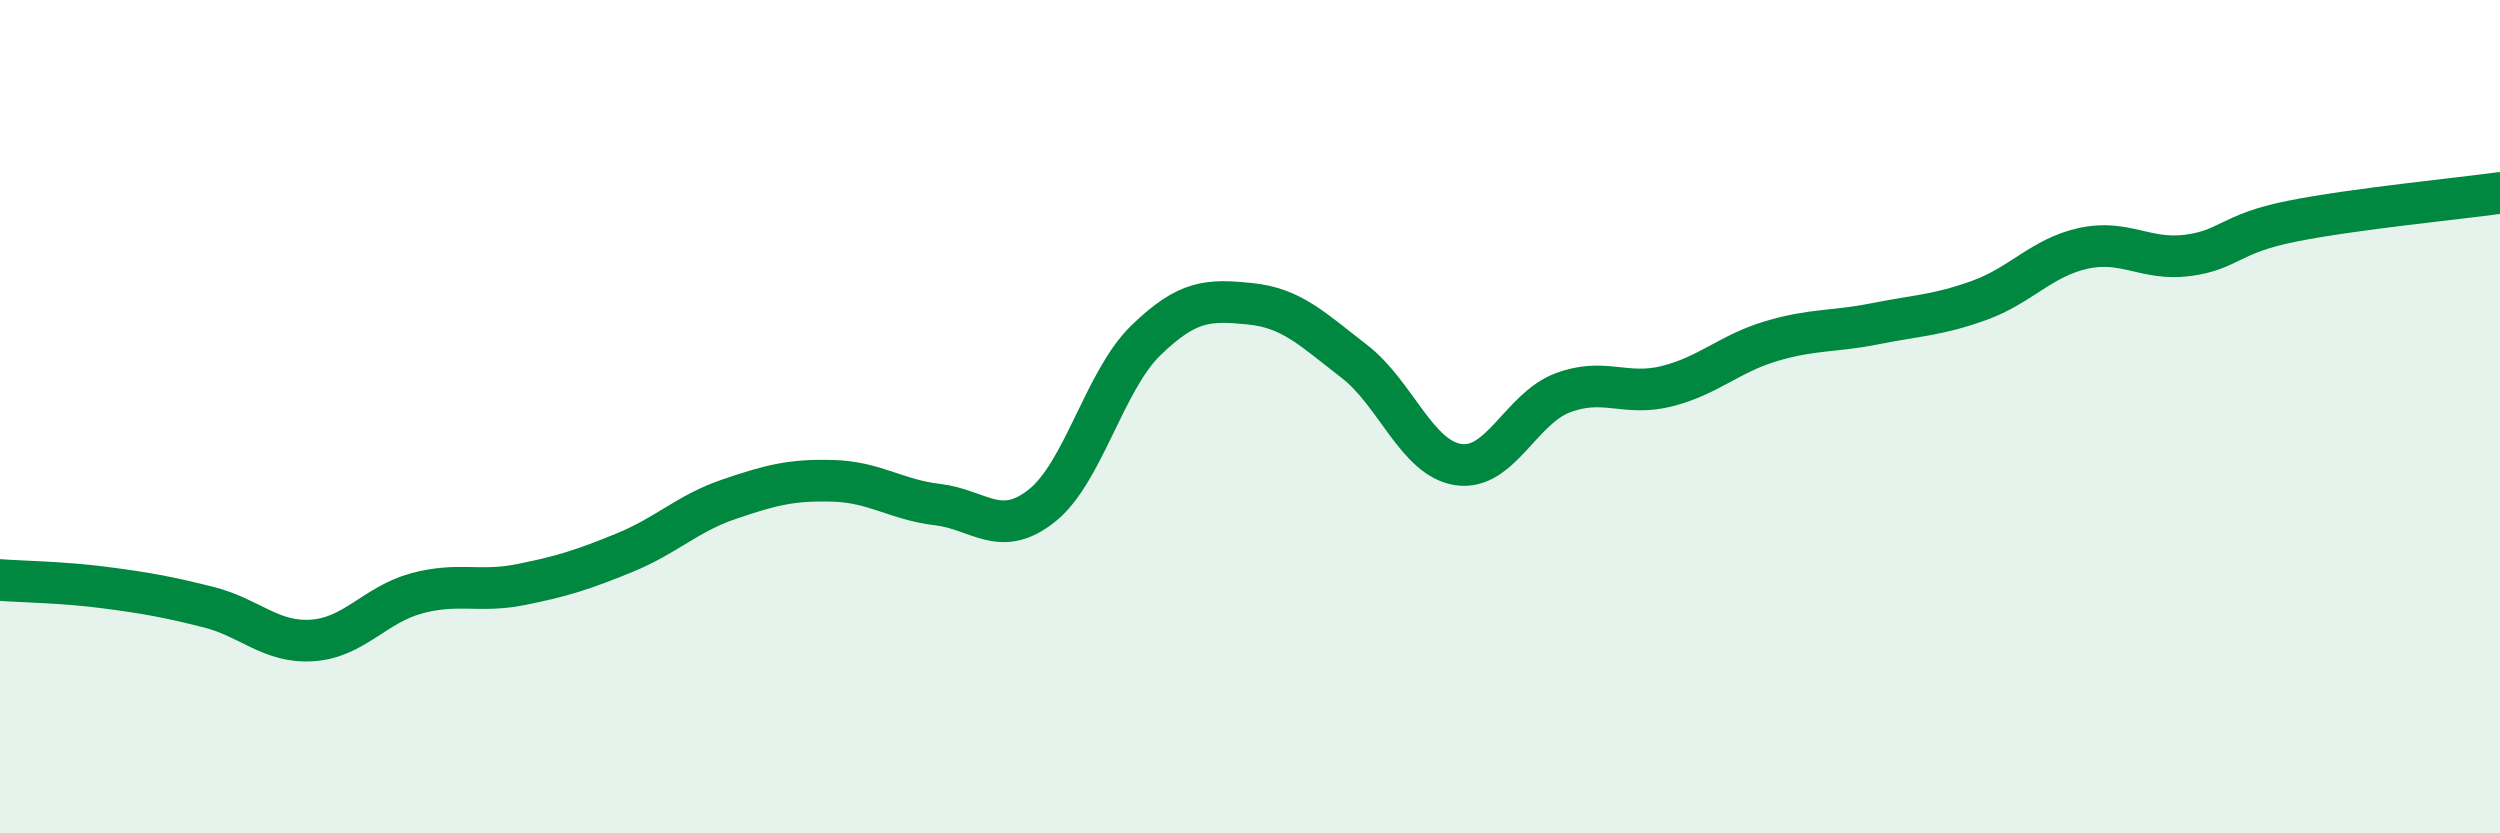
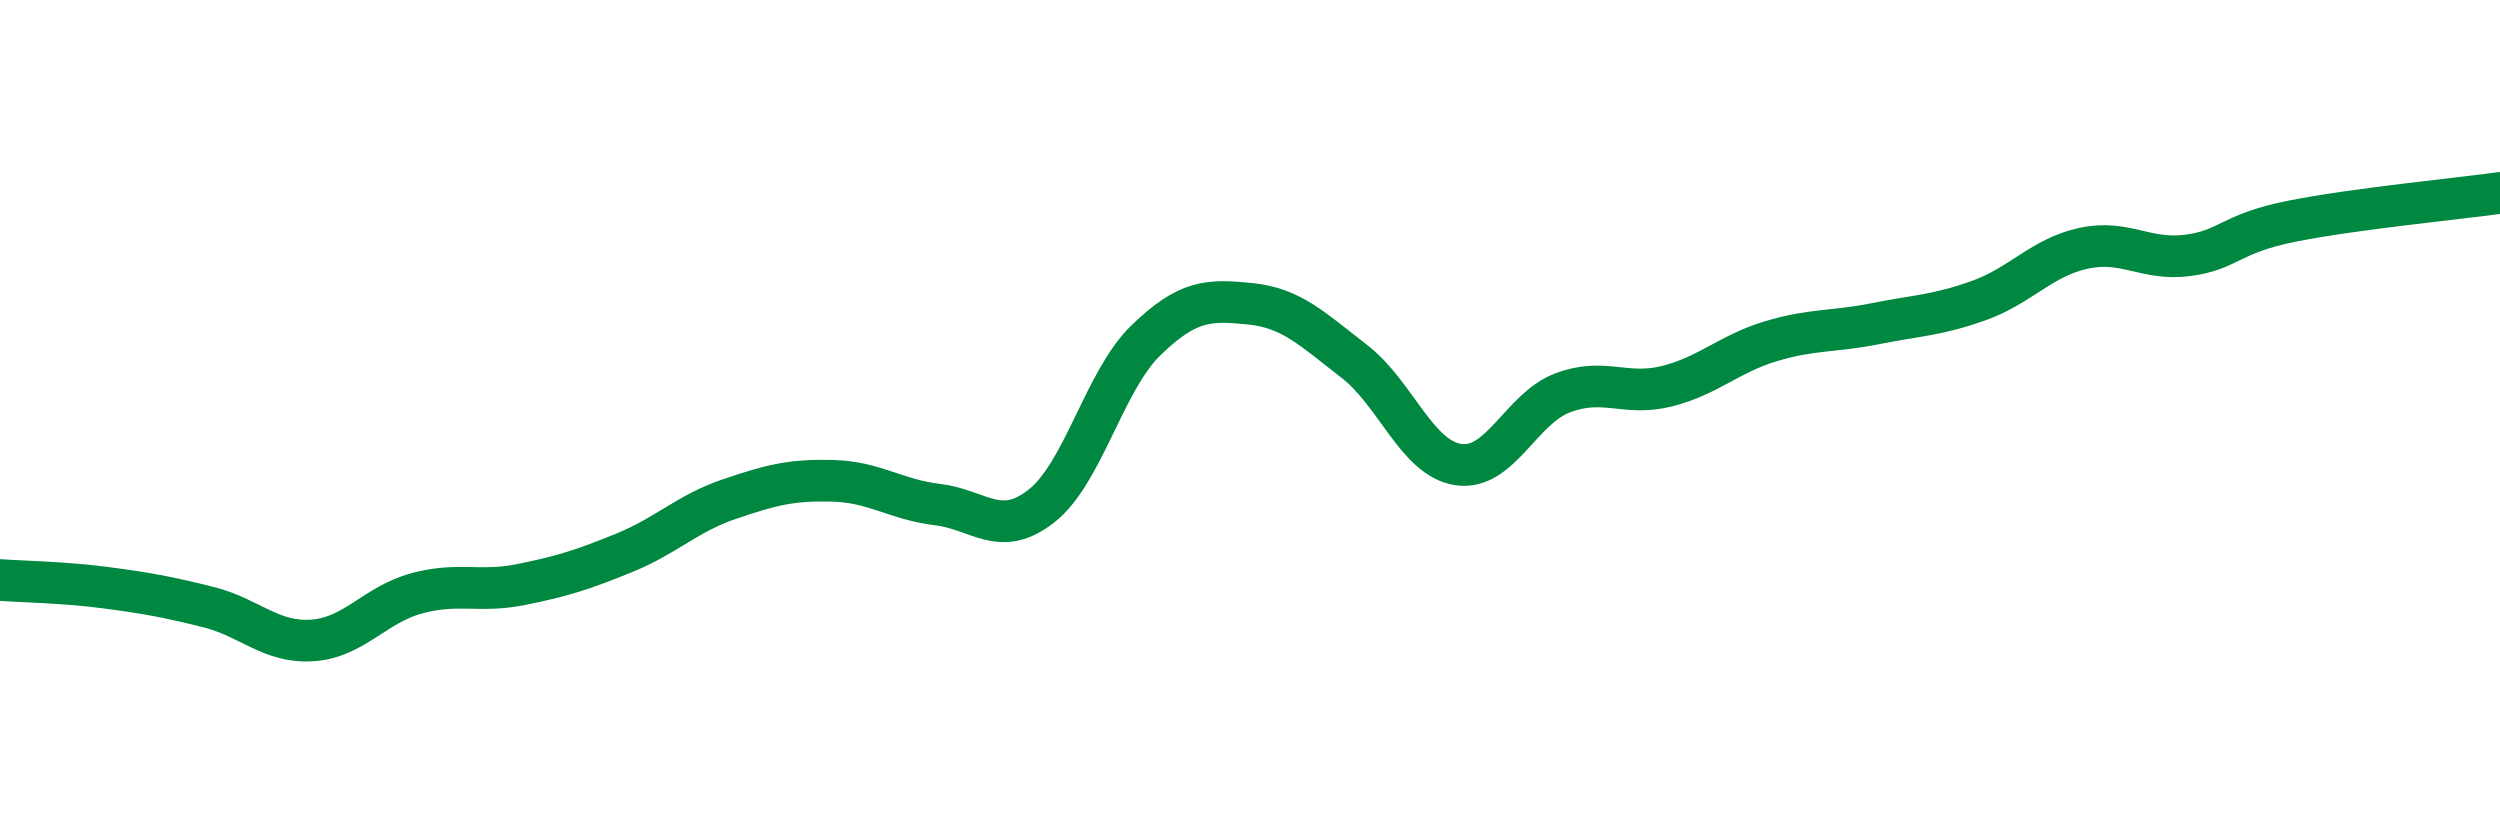
<svg xmlns="http://www.w3.org/2000/svg" width="60" height="20" viewBox="0 0 60 20">
-   <path d="M 0,13.92 C 0.5,13.96 1.5,13.97 2.5,14.1 C 3.5,14.23 4,14.32 5,14.57 C 6,14.82 6.5,15.44 7.5,15.37 C 8.5,15.3 9,14.51 10,14.24 C 11,13.97 11.5,14.23 12.5,14.03 C 13.5,13.83 14,13.67 15,13.26 C 16,12.85 16.5,12.32 17.5,11.98 C 18.5,11.64 19,11.51 20,11.54 C 21,11.57 21.5,11.99 22.5,12.11 C 23.5,12.23 24,12.93 25,12.14 C 26,11.35 26.5,9.14 27.5,8.17 C 28.5,7.2 29,7.19 30,7.29 C 31,7.39 31.5,7.9 32.5,8.67 C 33.5,9.44 34,11 35,11.15 C 36,11.3 36.5,9.81 37.5,9.43 C 38.5,9.05 39,9.52 40,9.27 C 41,9.02 41.5,8.49 42.5,8.19 C 43.5,7.89 44,7.97 45,7.77 C 46,7.57 46.5,7.57 47.5,7.21 C 48.5,6.85 49,6.18 50,5.96 C 51,5.74 51.5,6.26 52.5,6.13 C 53.5,6 53.5,5.61 55,5.31 C 56.5,5.01 59,4.77 60,4.63L60 20L0 20Z" fill="#008740" opacity="0.1" stroke-linecap="round" stroke-linejoin="round" />
  <path d="M 0,13.92 C 0.5,13.96 1.5,13.97 2.5,14.1 C 3.5,14.23 4,14.32 5,14.57 C 6,14.82 6.5,15.44 7.5,15.37 C 8.5,15.3 9,14.51 10,14.24 C 11,13.97 11.5,14.23 12.5,14.03 C 13.5,13.83 14,13.67 15,13.26 C 16,12.85 16.5,12.32 17.5,11.98 C 18.5,11.64 19,11.51 20,11.54 C 21,11.57 21.5,11.99 22.5,12.11 C 23.5,12.23 24,12.93 25,12.14 C 26,11.35 26.5,9.14 27.5,8.17 C 28.5,7.2 29,7.19 30,7.29 C 31,7.39 31.5,7.9 32.5,8.67 C 33.5,9.44 34,11 35,11.15 C 36,11.3 36.5,9.81 37.5,9.43 C 38.5,9.05 39,9.52 40,9.27 C 41,9.02 41.5,8.49 42.5,8.19 C 43.5,7.89 44,7.97 45,7.77 C 46,7.57 46.5,7.57 47.5,7.21 C 48.5,6.85 49,6.18 50,5.96 C 51,5.74 51.5,6.26 52.5,6.13 C 53.5,6 53.5,5.61 55,5.31 C 56.5,5.01 59,4.77 60,4.63" stroke="#008740" stroke-width="1" fill="none" stroke-linecap="round" stroke-linejoin="round" />
</svg>